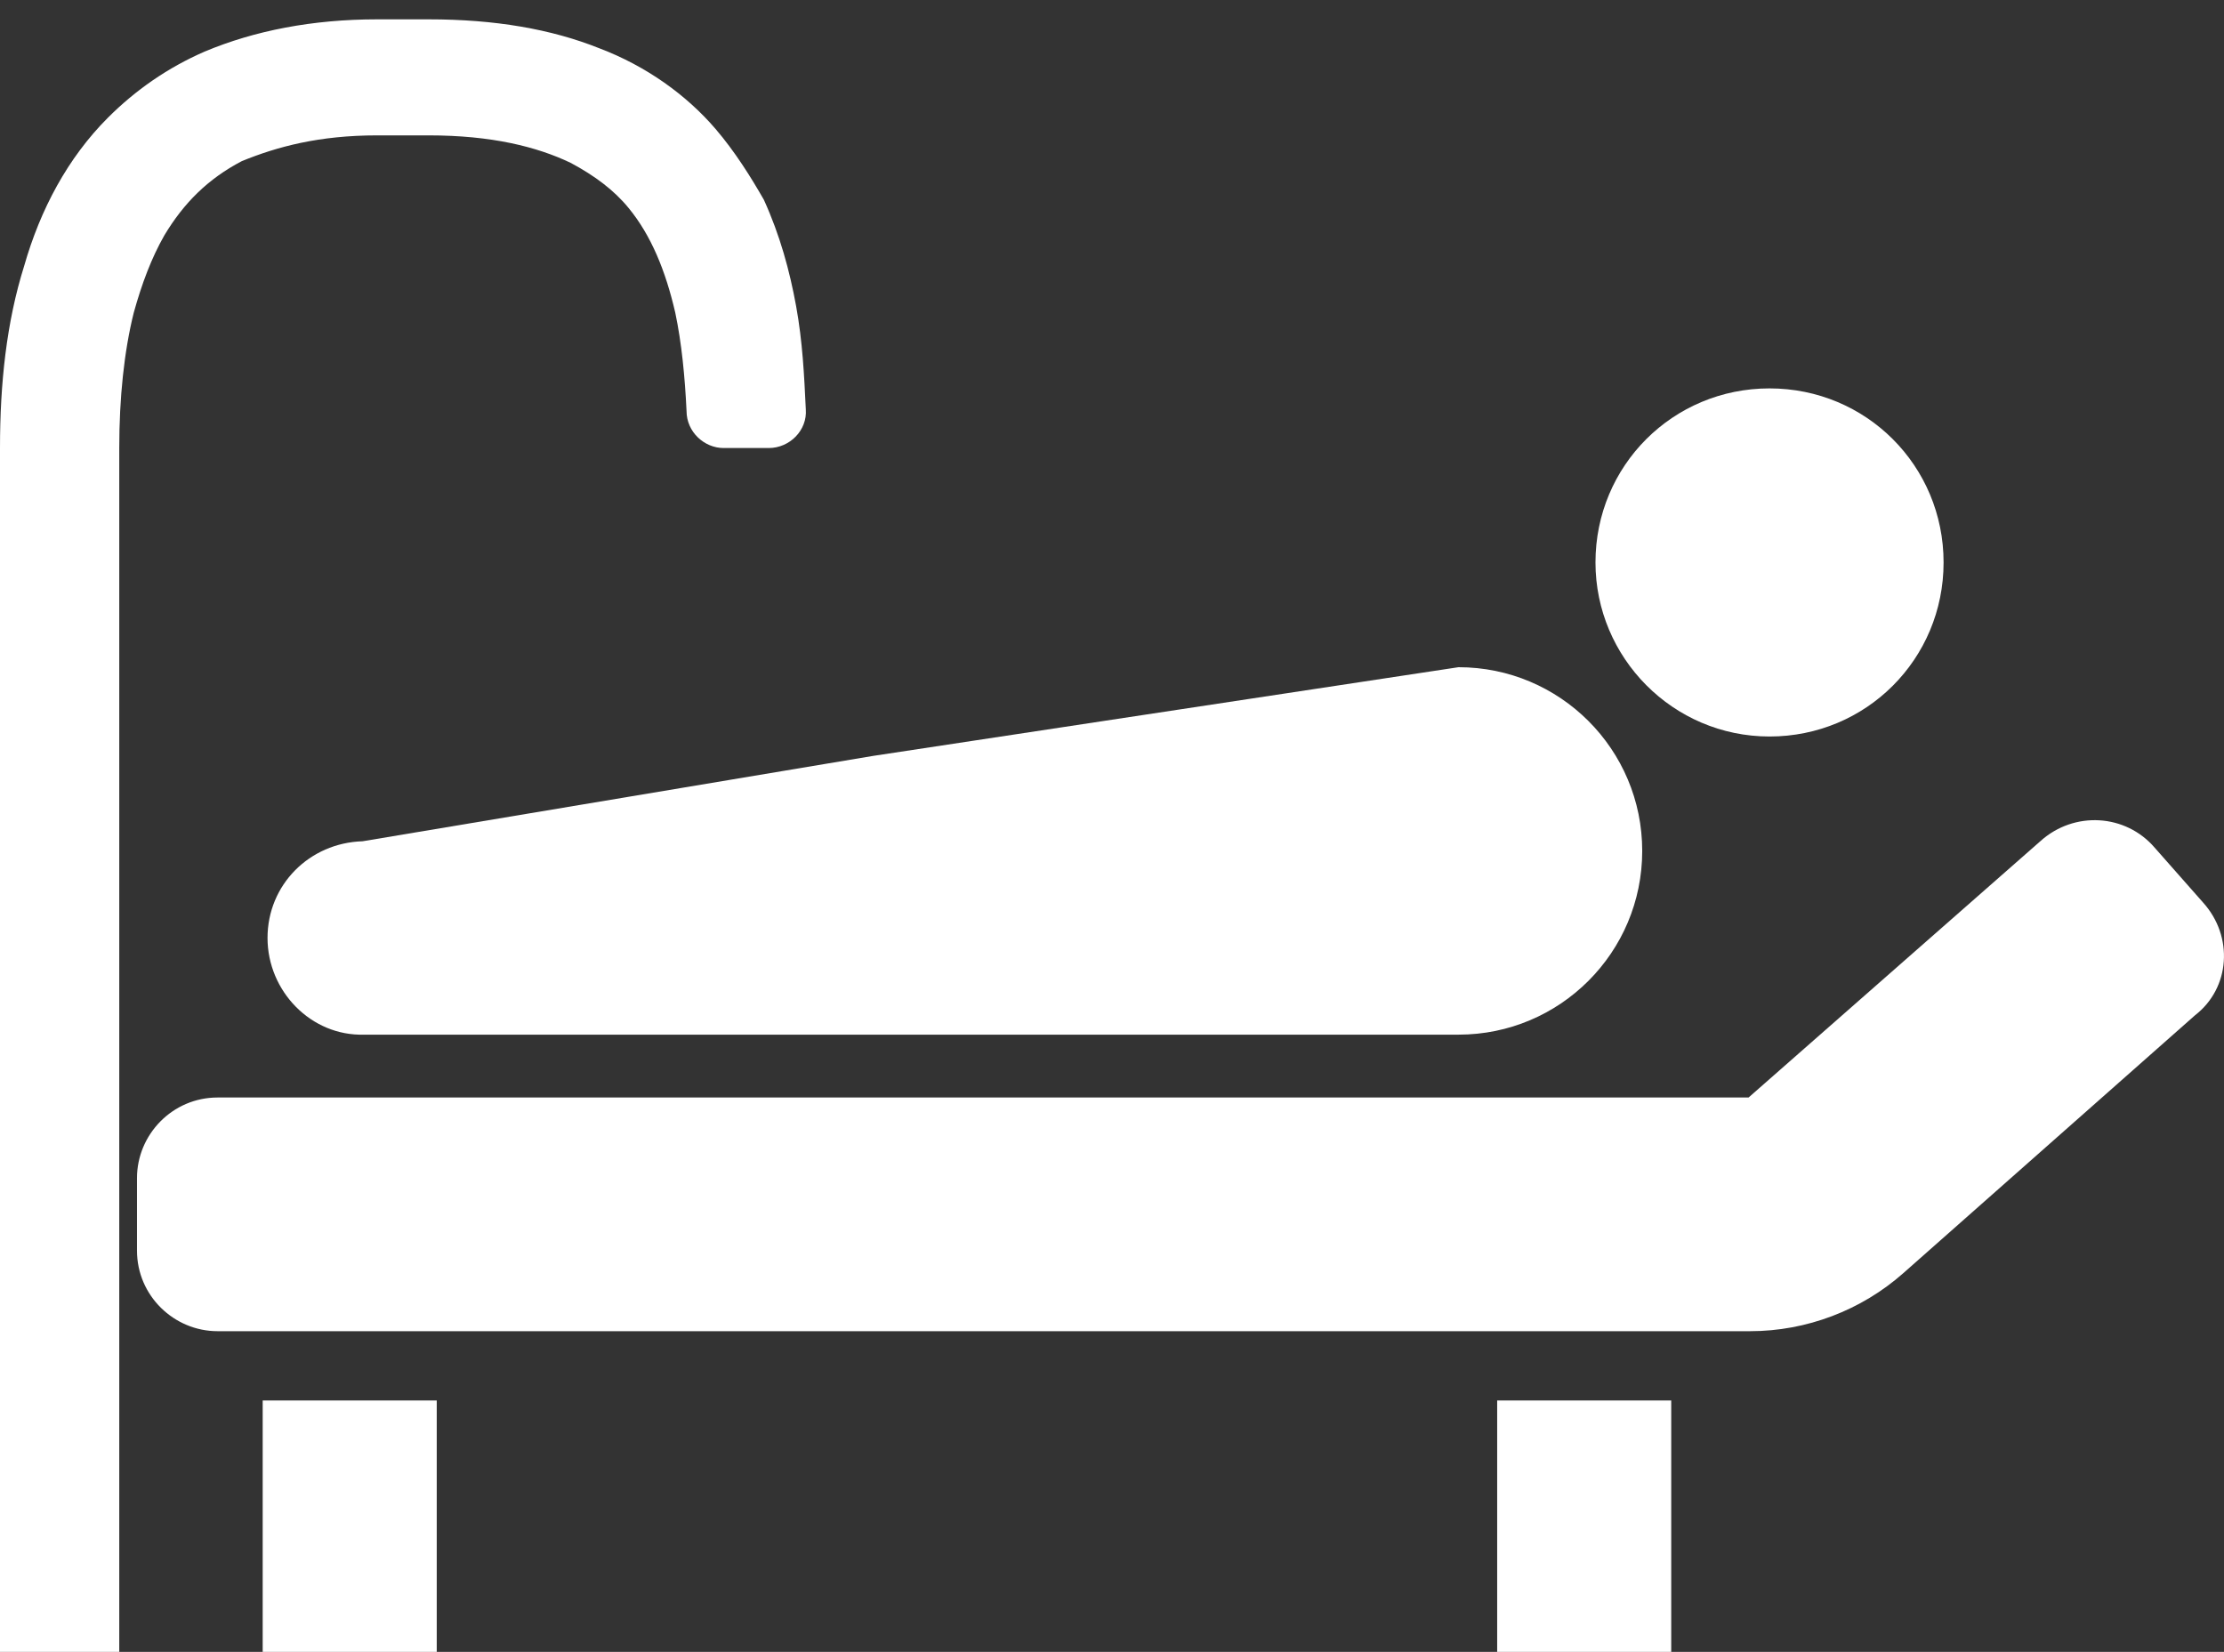
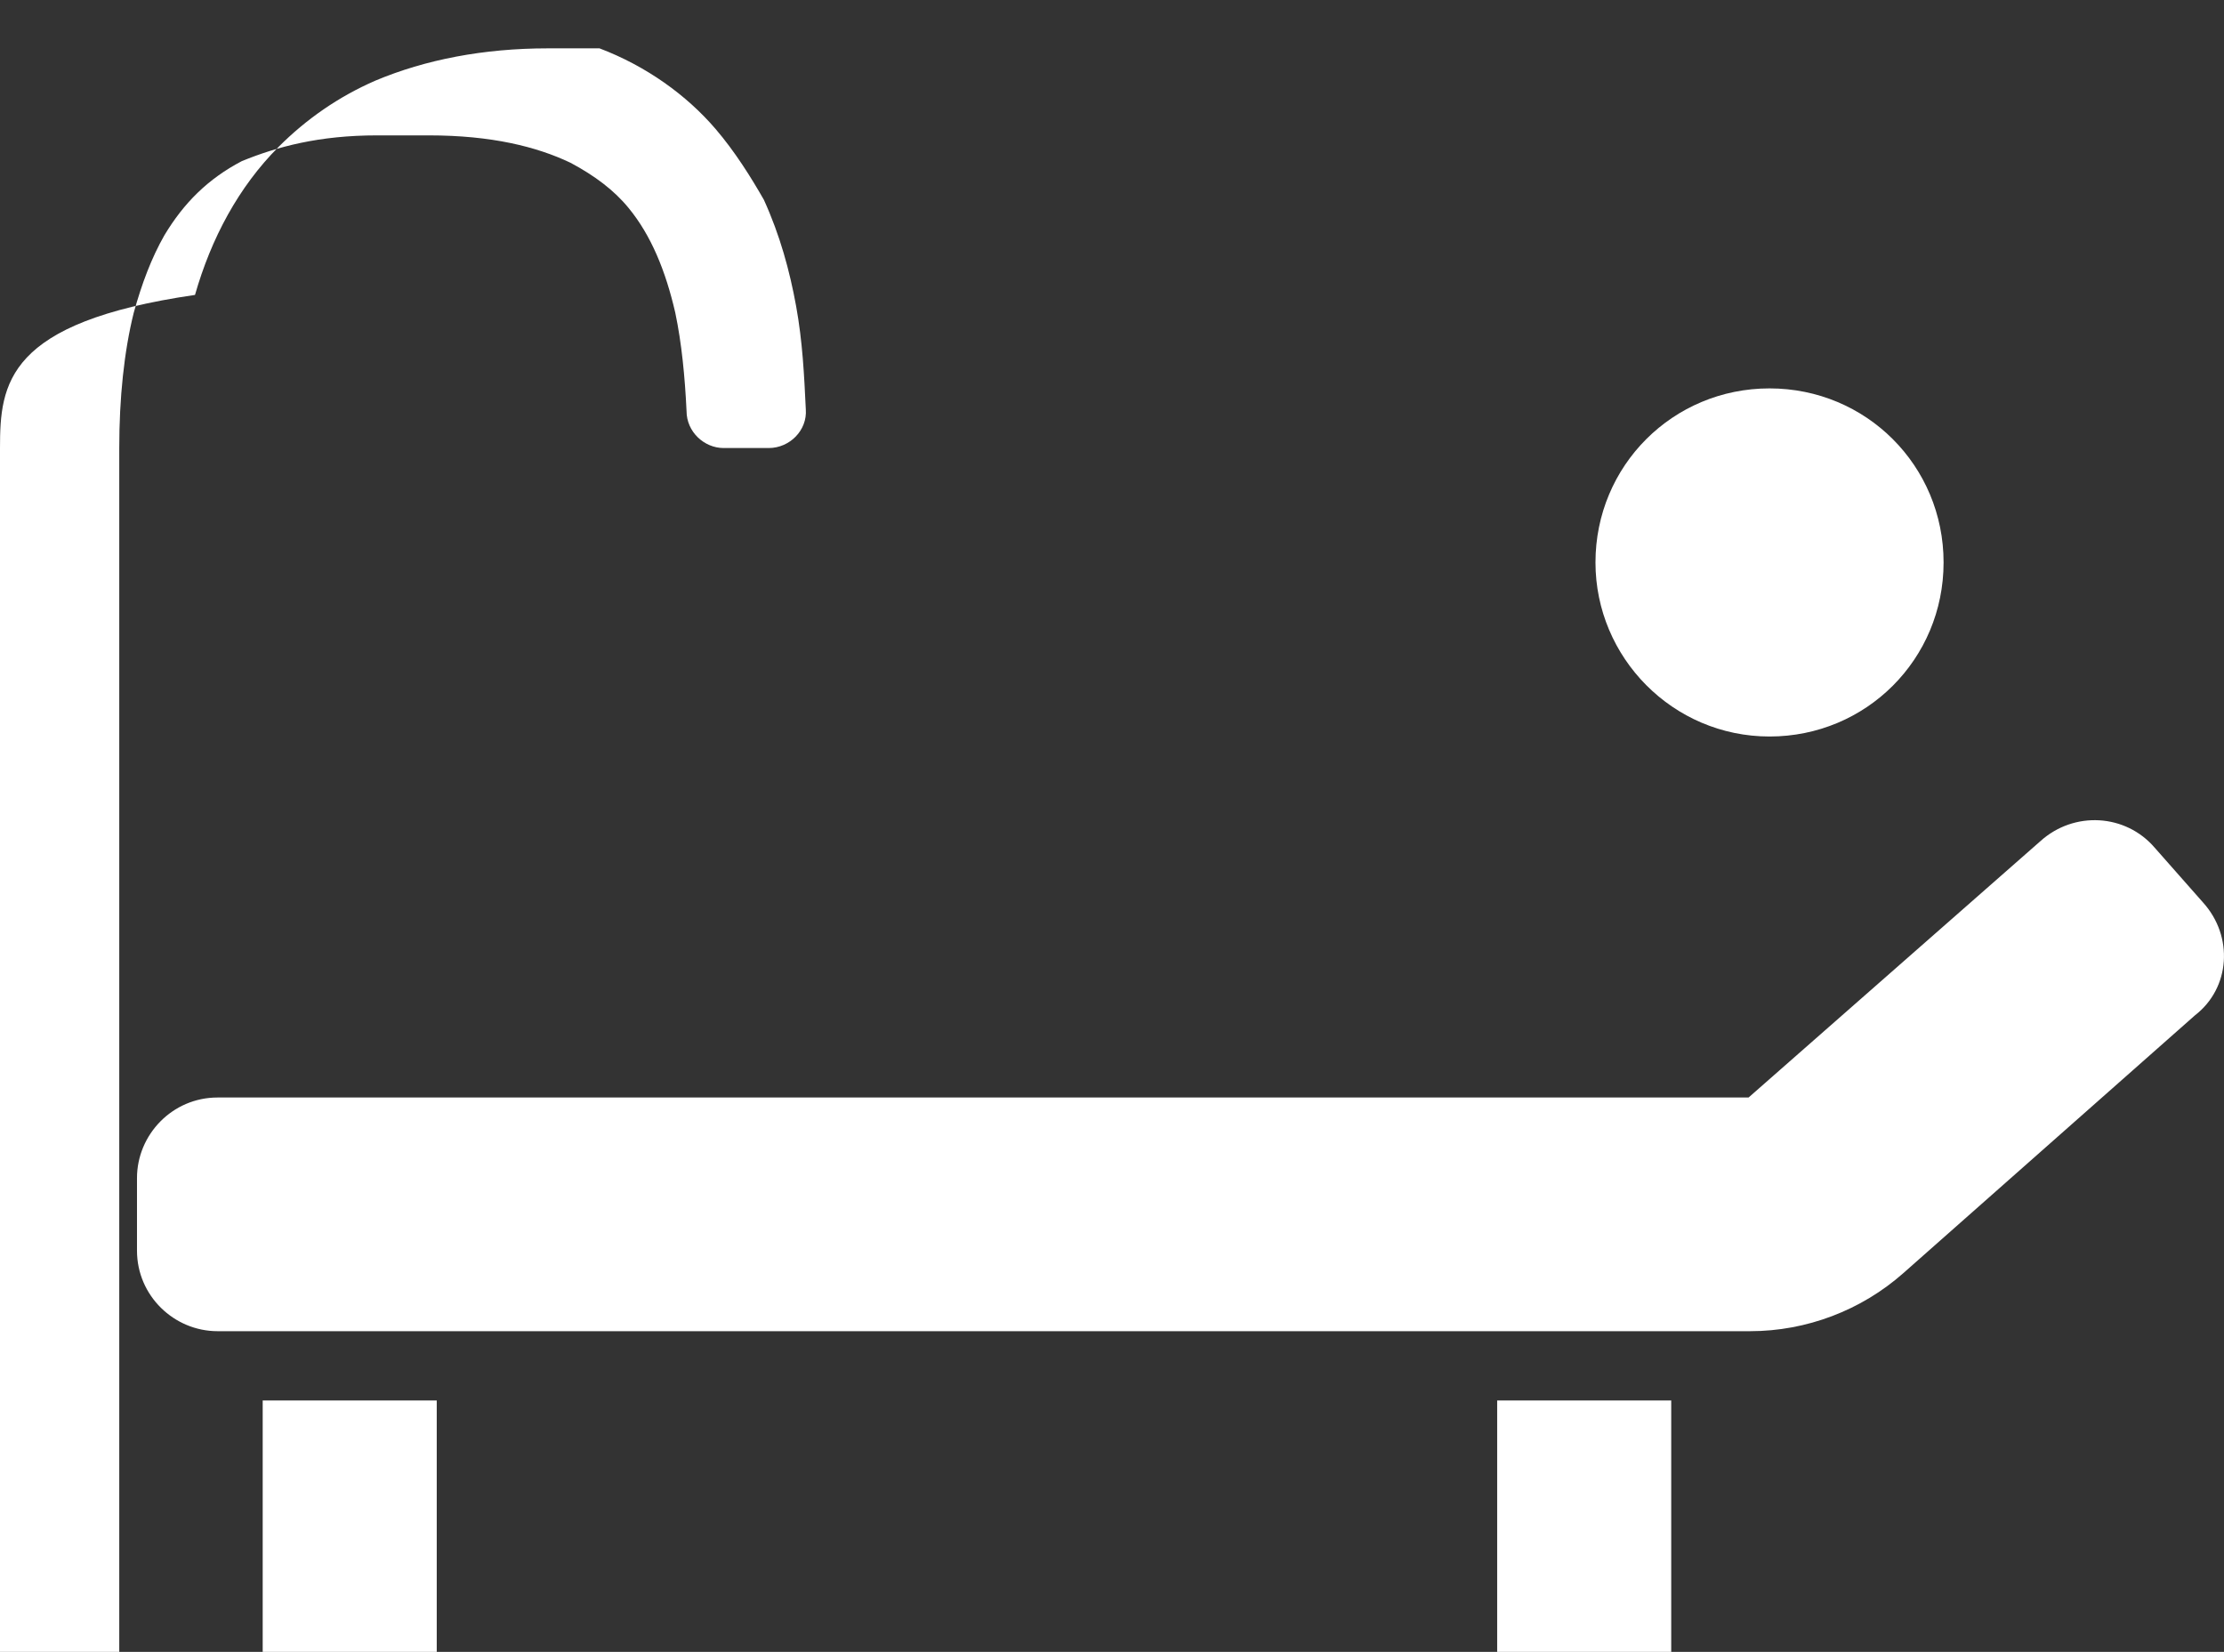
<svg xmlns="http://www.w3.org/2000/svg" version="1.1" id="_x32_" x="0px" y="0px" width="138px" height="102.5px" viewBox="0 0 138 102.5" style="enable-background:new 0 0 138 102.5;" xml:space="preserve">
  <rect x="0" y="0" width="138" height="102.5" fill="#333333" stroke="none" />
  <style type="text/css">
	.st0{fill:#FFFFFF;}
</style>
  <g>
    <path class="st0" d="M109.8,45.7c6,0,10.8-4.8,10.8-10.8c0-6-4.8-10.8-10.8-10.8c-6,0-10.8,4.8-10.8,10.8   C99,40.8,103.8,45.7,109.8,45.7z" />
    <path class="st0" d="M136.7,56l-3-3.4c-1.8-2.1-5-2.3-7.1-0.4l-18.1,15.9H13.5c-2.8,0-5,2.3-5,5v4.5c0,2.8,2.3,5,5,5h95.1   c3.5,0,6.9-1.3,9.5-3.6l18.1-16C138.4,61.3,138.6,58.1,136.7,56z" />
-     <path class="st0" d="M23.4,8.4h3.2c3.9,0,6.7,0.7,8.8,1.7c1.5,0.8,2.7,1.7,3.6,2.8c1.4,1.7,2.3,3.9,2.9,6.5c0.4,1.9,0.6,4,0.7,6.1   c0,1.3,1.1,2.3,2.3,2.3h2.8c1.3,0,2.4-1.1,2.3-2.4c-0.1-2.1-0.2-4.2-0.6-6.4c-0.4-2.2-1-4.4-2-6.6C46.6,11,45.6,9.4,44.4,8   c-1.8-2.1-4.3-3.9-7.2-5c-3-1.2-6.5-1.8-10.6-1.8h-3.2c-4,0-7.6,0.7-10.7,2c-2.3,1-4.3,2.4-6,4.1c-2.5,2.5-4.2,5.7-5.2,9.2   C0.4,20,0,23.8,0,27.8v75.7c0,1.3,1,2.3,2.3,2.3h2.8c1.3,0,2.3-1,2.3-2.3V27.8c0-3.1,0.3-6,0.9-8.4c0.5-1.8,1.1-3.4,1.9-4.8   c1.2-2,2.7-3.5,4.8-4.6C17.2,9.1,19.8,8.4,23.4,8.4z" />
+     <path class="st0" d="M23.4,8.4h3.2c3.9,0,6.7,0.7,8.8,1.7c1.5,0.8,2.7,1.7,3.6,2.8c1.4,1.7,2.3,3.9,2.9,6.5c0.4,1.9,0.6,4,0.7,6.1   c0,1.3,1.1,2.3,2.3,2.3h2.8c1.3,0,2.4-1.1,2.3-2.4c-0.1-2.1-0.2-4.2-0.6-6.4c-0.4-2.2-1-4.4-2-6.6C46.6,11,45.6,9.4,44.4,8   c-1.8-2.1-4.3-3.9-7.2-5h-3.2c-4,0-7.6,0.7-10.7,2c-2.3,1-4.3,2.4-6,4.1c-2.5,2.5-4.2,5.7-5.2,9.2   C0.4,20,0,23.8,0,27.8v75.7c0,1.3,1,2.3,2.3,2.3h2.8c1.3,0,2.3-1,2.3-2.3V27.8c0-3.1,0.3-6,0.9-8.4c0.5-1.8,1.1-3.4,1.9-4.8   c1.2-2,2.7-3.5,4.8-4.6C17.2,9.1,19.8,8.4,23.4,8.4z" />
    <rect x="16.3" y="86.9" class="st0" width="10.8" height="15.7" />
    <rect x="92.9" y="86.9" class="st0" width="10.8" height="15.7" />
-     <path class="st0" d="M54.2,46.9l-31.7,5.3c-3.3,0.1-5.9,2.7-5.9,6c0,3.3,2.7,6.1,6,6h67.9c6.3,0,11.4-5.1,11.4-11.4   s-5.1-11.4-11.4-11.4L54.2,46.9z" />
  </g>
</svg>